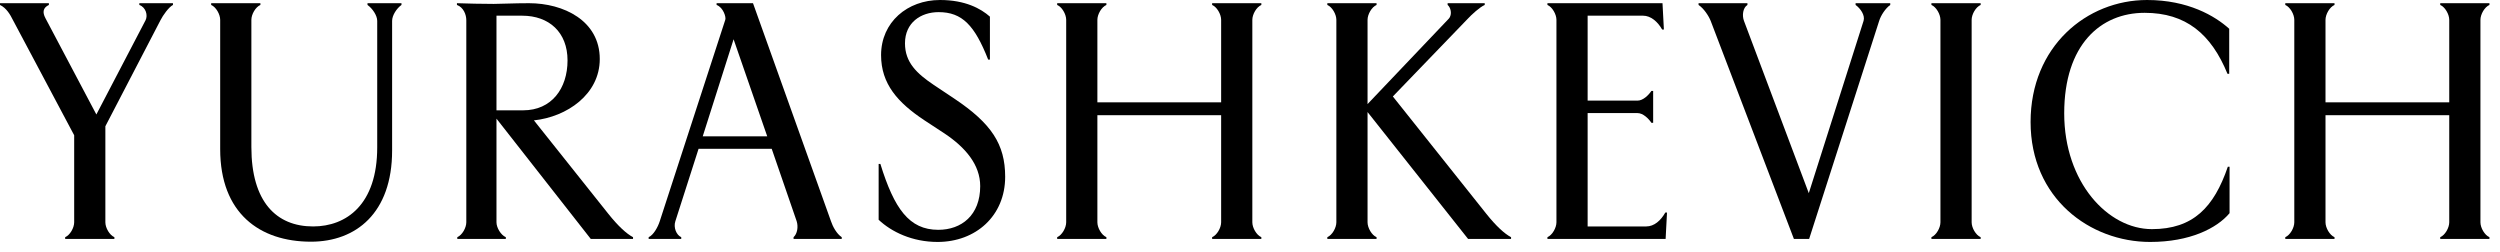
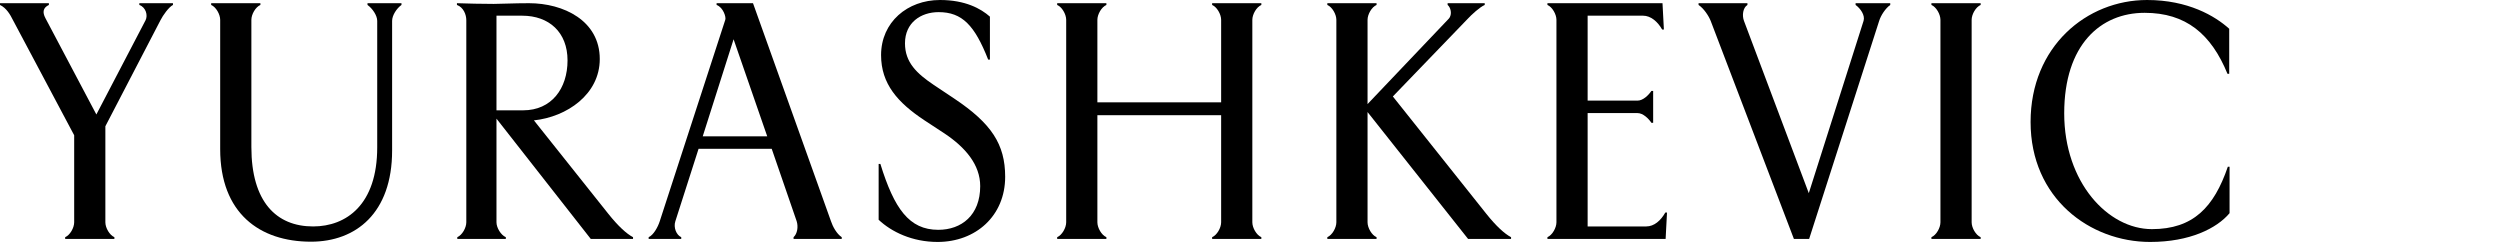
<svg xmlns="http://www.w3.org/2000/svg" width="149" height="15" viewBox="0 0 149 15" fill="none">
  <path d="M8.305 0.295C8.698 0.439 8.822 0.914 8.677 1.204L5.743 6.823L2.706 1.08C2.52 0.729 2.562 0.46 2.913 0.295V0.191H0V0.295C0.393 0.481 0.62 0.894 0.764 1.183L4.421 8.062V13.248C4.421 13.579 4.173 14.012 3.884 14.136V14.239H6.818V14.136C6.528 14.012 6.28 13.579 6.28 13.248V7.525L9.565 1.204C9.71 0.914 10.061 0.419 10.309 0.295V0.191H8.305V0.295Z" fill="black" />
  <path d="M21.903 0.295C22.192 0.501 22.482 0.914 22.482 1.245V8.786C22.482 12.194 20.643 13.496 18.66 13.496C16.47 13.496 14.982 12.029 14.982 8.765V1.183C14.982 0.852 15.23 0.419 15.52 0.295V0.191H12.586V0.295C12.875 0.419 13.123 0.852 13.123 1.183V8.889C13.123 12.711 15.478 14.405 18.536 14.405C21.201 14.405 23.37 12.711 23.37 8.971V1.245C23.37 0.914 23.639 0.501 23.928 0.295V0.191H21.903V0.295Z" fill="black" />
  <path d="M36.263 12.752L31.821 7.174C33.783 6.968 35.746 5.625 35.746 3.518C35.746 1.224 33.577 0.191 31.532 0.191C30.602 0.191 29.858 0.233 29.424 0.233C28.99 0.233 27.586 0.212 27.234 0.191V0.295C27.627 0.439 27.792 0.873 27.792 1.204V13.248C27.792 13.579 27.544 14.012 27.255 14.136V14.239H30.147V14.136C29.858 14.012 29.59 13.579 29.59 13.248V7.071L35.209 14.239H37.729V14.136C37.337 13.93 36.841 13.475 36.263 12.752ZM29.59 6.575V0.935H31.118C32.73 0.935 33.825 1.927 33.825 3.6C33.825 5.274 32.874 6.575 31.18 6.575H29.59Z" fill="black" />
  <path d="M49.527 13.186L44.879 0.191H42.709V0.295C43.102 0.439 43.288 1.018 43.226 1.183L39.321 13.186C39.218 13.517 38.949 14.012 38.66 14.136V14.239H40.602V14.136C40.313 14.012 40.127 13.558 40.251 13.186L41.635 8.868H45.994L47.482 13.186C47.585 13.517 47.523 13.93 47.296 14.136V14.239H50.167V14.136C49.858 13.93 49.63 13.496 49.527 13.186ZM41.883 8.124L43.722 2.34L45.726 8.124H41.883Z" fill="black" />
  <path d="M56.892 5.888L55.652 5.061C54.64 4.38 53.937 3.719 53.937 2.582C53.937 1.343 54.888 0.723 55.941 0.723C57.346 0.723 58.09 1.508 58.895 3.553H58.999V0.992C58.462 0.516 57.532 0 56.024 0C54.082 0 52.512 1.322 52.512 3.285C52.512 4.999 53.504 6.115 55.094 7.169L56.292 7.954C57.532 8.78 58.42 9.813 58.42 11.094C58.42 12.829 57.305 13.697 55.921 13.697C54.185 13.697 53.297 12.437 52.471 9.772H52.367V13.098C53.132 13.821 54.371 14.42 55.879 14.42C58.152 14.42 59.908 12.871 59.908 10.536C59.908 8.594 59.081 7.355 56.892 5.888Z" fill="black" />
  <path d="M72.243 0.295C72.532 0.419 72.78 0.852 72.78 1.183V6.1H65.404V1.183C65.404 0.852 65.652 0.419 65.941 0.295V0.191H63.008V0.295C63.297 0.419 63.545 0.852 63.545 1.183V13.248C63.545 13.579 63.297 14.012 63.008 14.136V14.239H65.941V14.136C65.652 14.012 65.404 13.579 65.404 13.248V6.864H72.78V13.248C72.78 13.579 72.532 14.012 72.243 14.136V14.239H75.176V14.136C74.887 14.012 74.639 13.579 74.639 13.248V1.183C74.639 0.852 74.887 0.419 75.176 0.295V0.191H72.243V0.295Z" fill="black" />
  <path d="M88.592 12.752L83.014 5.749L87.476 1.121C87.704 0.873 88.2 0.419 88.489 0.295V0.191H86.278V0.295C86.443 0.419 86.588 0.852 86.34 1.121L81.506 6.203V1.183C81.506 0.852 81.754 0.419 82.043 0.295V0.191H79.109V0.295C79.399 0.419 79.647 0.852 79.647 1.183V13.248C79.647 13.579 79.399 14.012 79.109 14.136V14.239H82.043V14.136C81.754 14.012 81.506 13.579 81.506 13.248V6.678L87.497 14.239H90.059V14.136C89.666 13.93 89.171 13.475 88.592 12.752Z" fill="black" />
  <path d="M98.115 13.496H94.623V6.74H97.598C97.928 6.74 98.259 7.071 98.424 7.319H98.528V5.418H98.424C98.259 5.666 97.928 5.997 97.598 5.997H94.623V0.935H97.928C98.383 0.935 98.796 1.286 99.065 1.761H99.168L99.085 0.191H92.227V0.295C92.516 0.419 92.764 0.852 92.764 1.183V13.248C92.764 13.579 92.516 14.012 92.227 14.136V14.239H99.271L99.354 12.669H99.251C98.982 13.145 98.59 13.496 98.115 13.496Z" fill="black" />
  <path d="M110.593 0.295C110.882 0.501 111.172 0.914 111.068 1.245L107.804 11.513L103.941 1.245C103.817 0.914 103.879 0.46 104.147 0.295V0.191H101.234V0.295C101.544 0.501 101.833 0.935 101.957 1.245L106.916 14.239H107.825L111.998 1.245C112.101 0.914 112.37 0.501 112.659 0.295V0.191H110.593V0.295Z" fill="black" />
  <path d="M115.113 0.295C115.403 0.419 115.65 0.852 115.65 1.183V13.248C115.65 13.579 115.403 14.012 115.113 14.136V14.239H118.047V14.136C117.758 14.012 117.51 13.579 117.51 13.248V1.183C117.51 0.852 117.758 0.419 118.047 0.295V0.191H115.113V0.295Z" fill="black" />
  <path d="M128.254 13.656C125.63 13.656 123.027 10.867 123.027 6.755C123.027 2.665 125.197 0.764 127.82 0.764C130.279 0.764 131.787 2.025 132.758 4.4H132.861V1.715C132.014 0.95 130.403 0 127.965 0C124.37 0 121.023 2.768 121.023 7.272C121.023 11.817 124.556 14.42 128.151 14.42C130.506 14.42 132.118 13.614 132.882 12.705V9.937H132.779C131.952 12.354 130.713 13.656 128.254 13.656Z" fill="black" />
-   <path d="M148.371 0.295V0.191H145.438V0.295C145.727 0.419 145.975 0.852 145.975 1.183V6.1H138.6V1.183C138.6 0.852 138.848 0.419 139.137 0.295V0.191H136.203V0.295C136.492 0.419 136.74 0.852 136.74 1.183V13.248C136.74 13.579 136.492 14.012 136.203 14.136V14.239H139.137V14.136C138.848 14.012 138.6 13.579 138.6 13.248V6.864H145.975V13.248C145.975 13.579 145.727 14.012 145.438 14.136V14.239H148.371V14.136C148.082 14.012 147.834 13.579 147.834 13.248V1.183C147.834 0.852 148.082 0.419 148.371 0.295Z" fill="black" />
</svg>